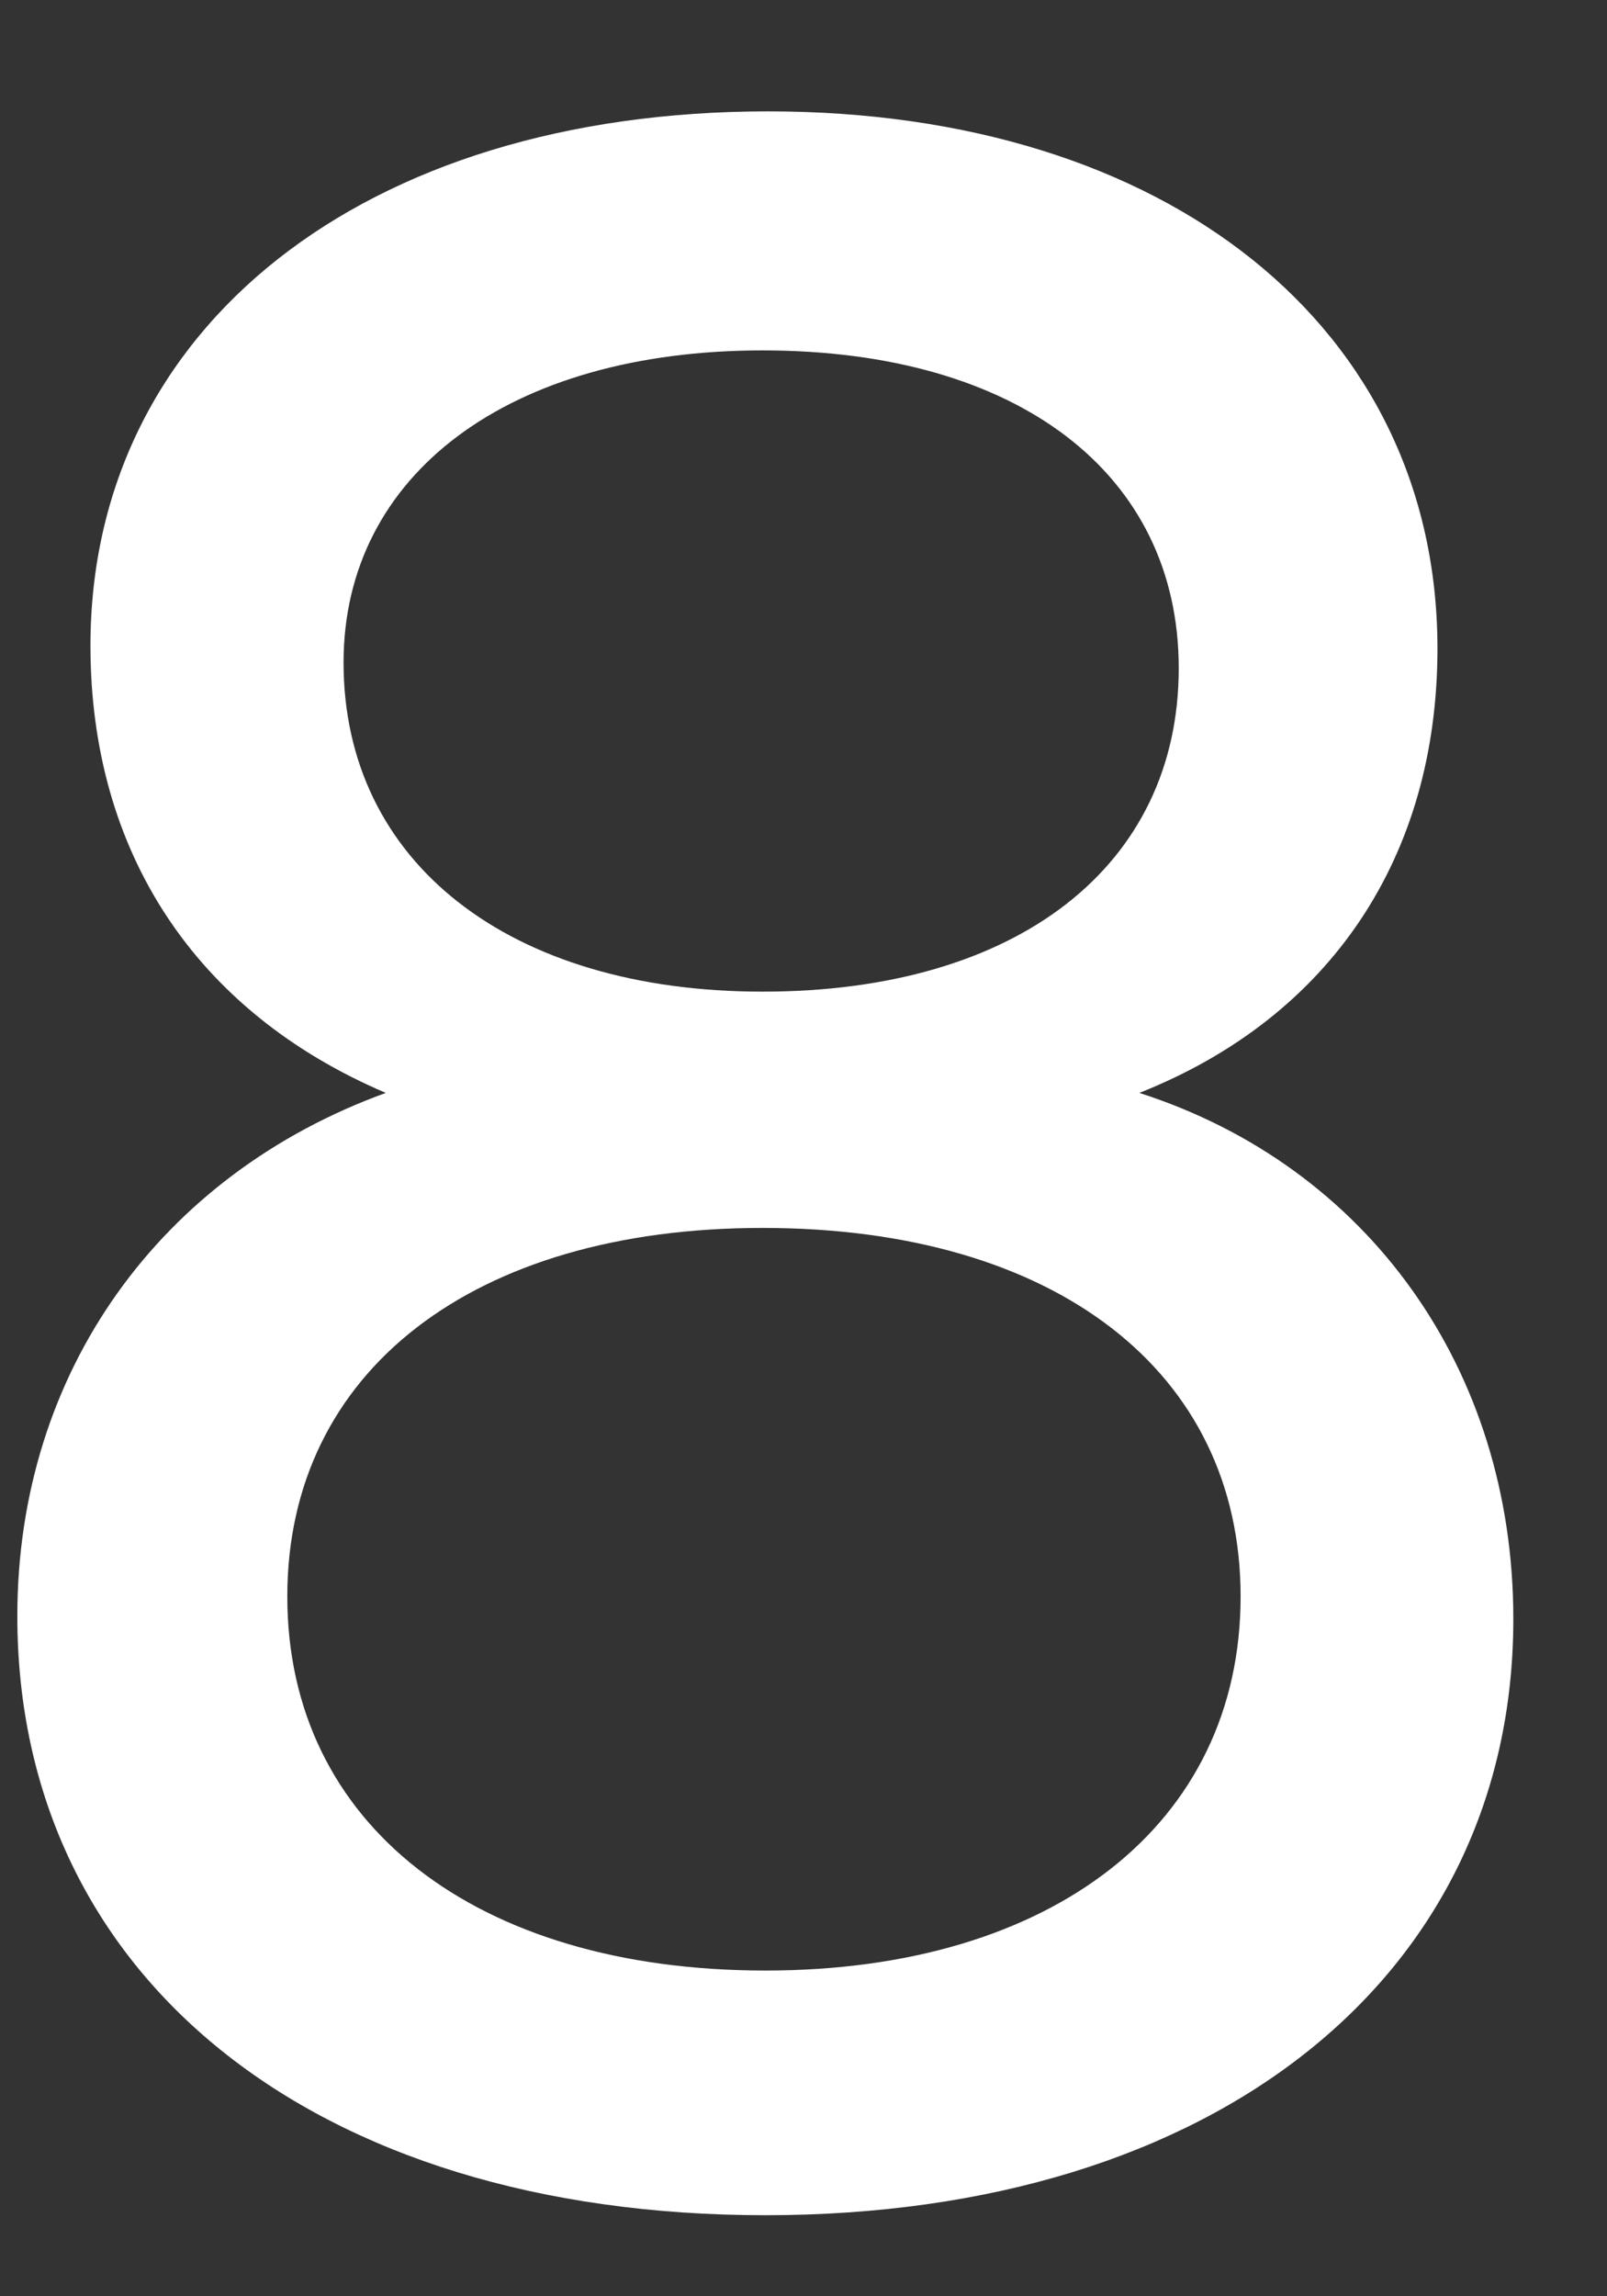
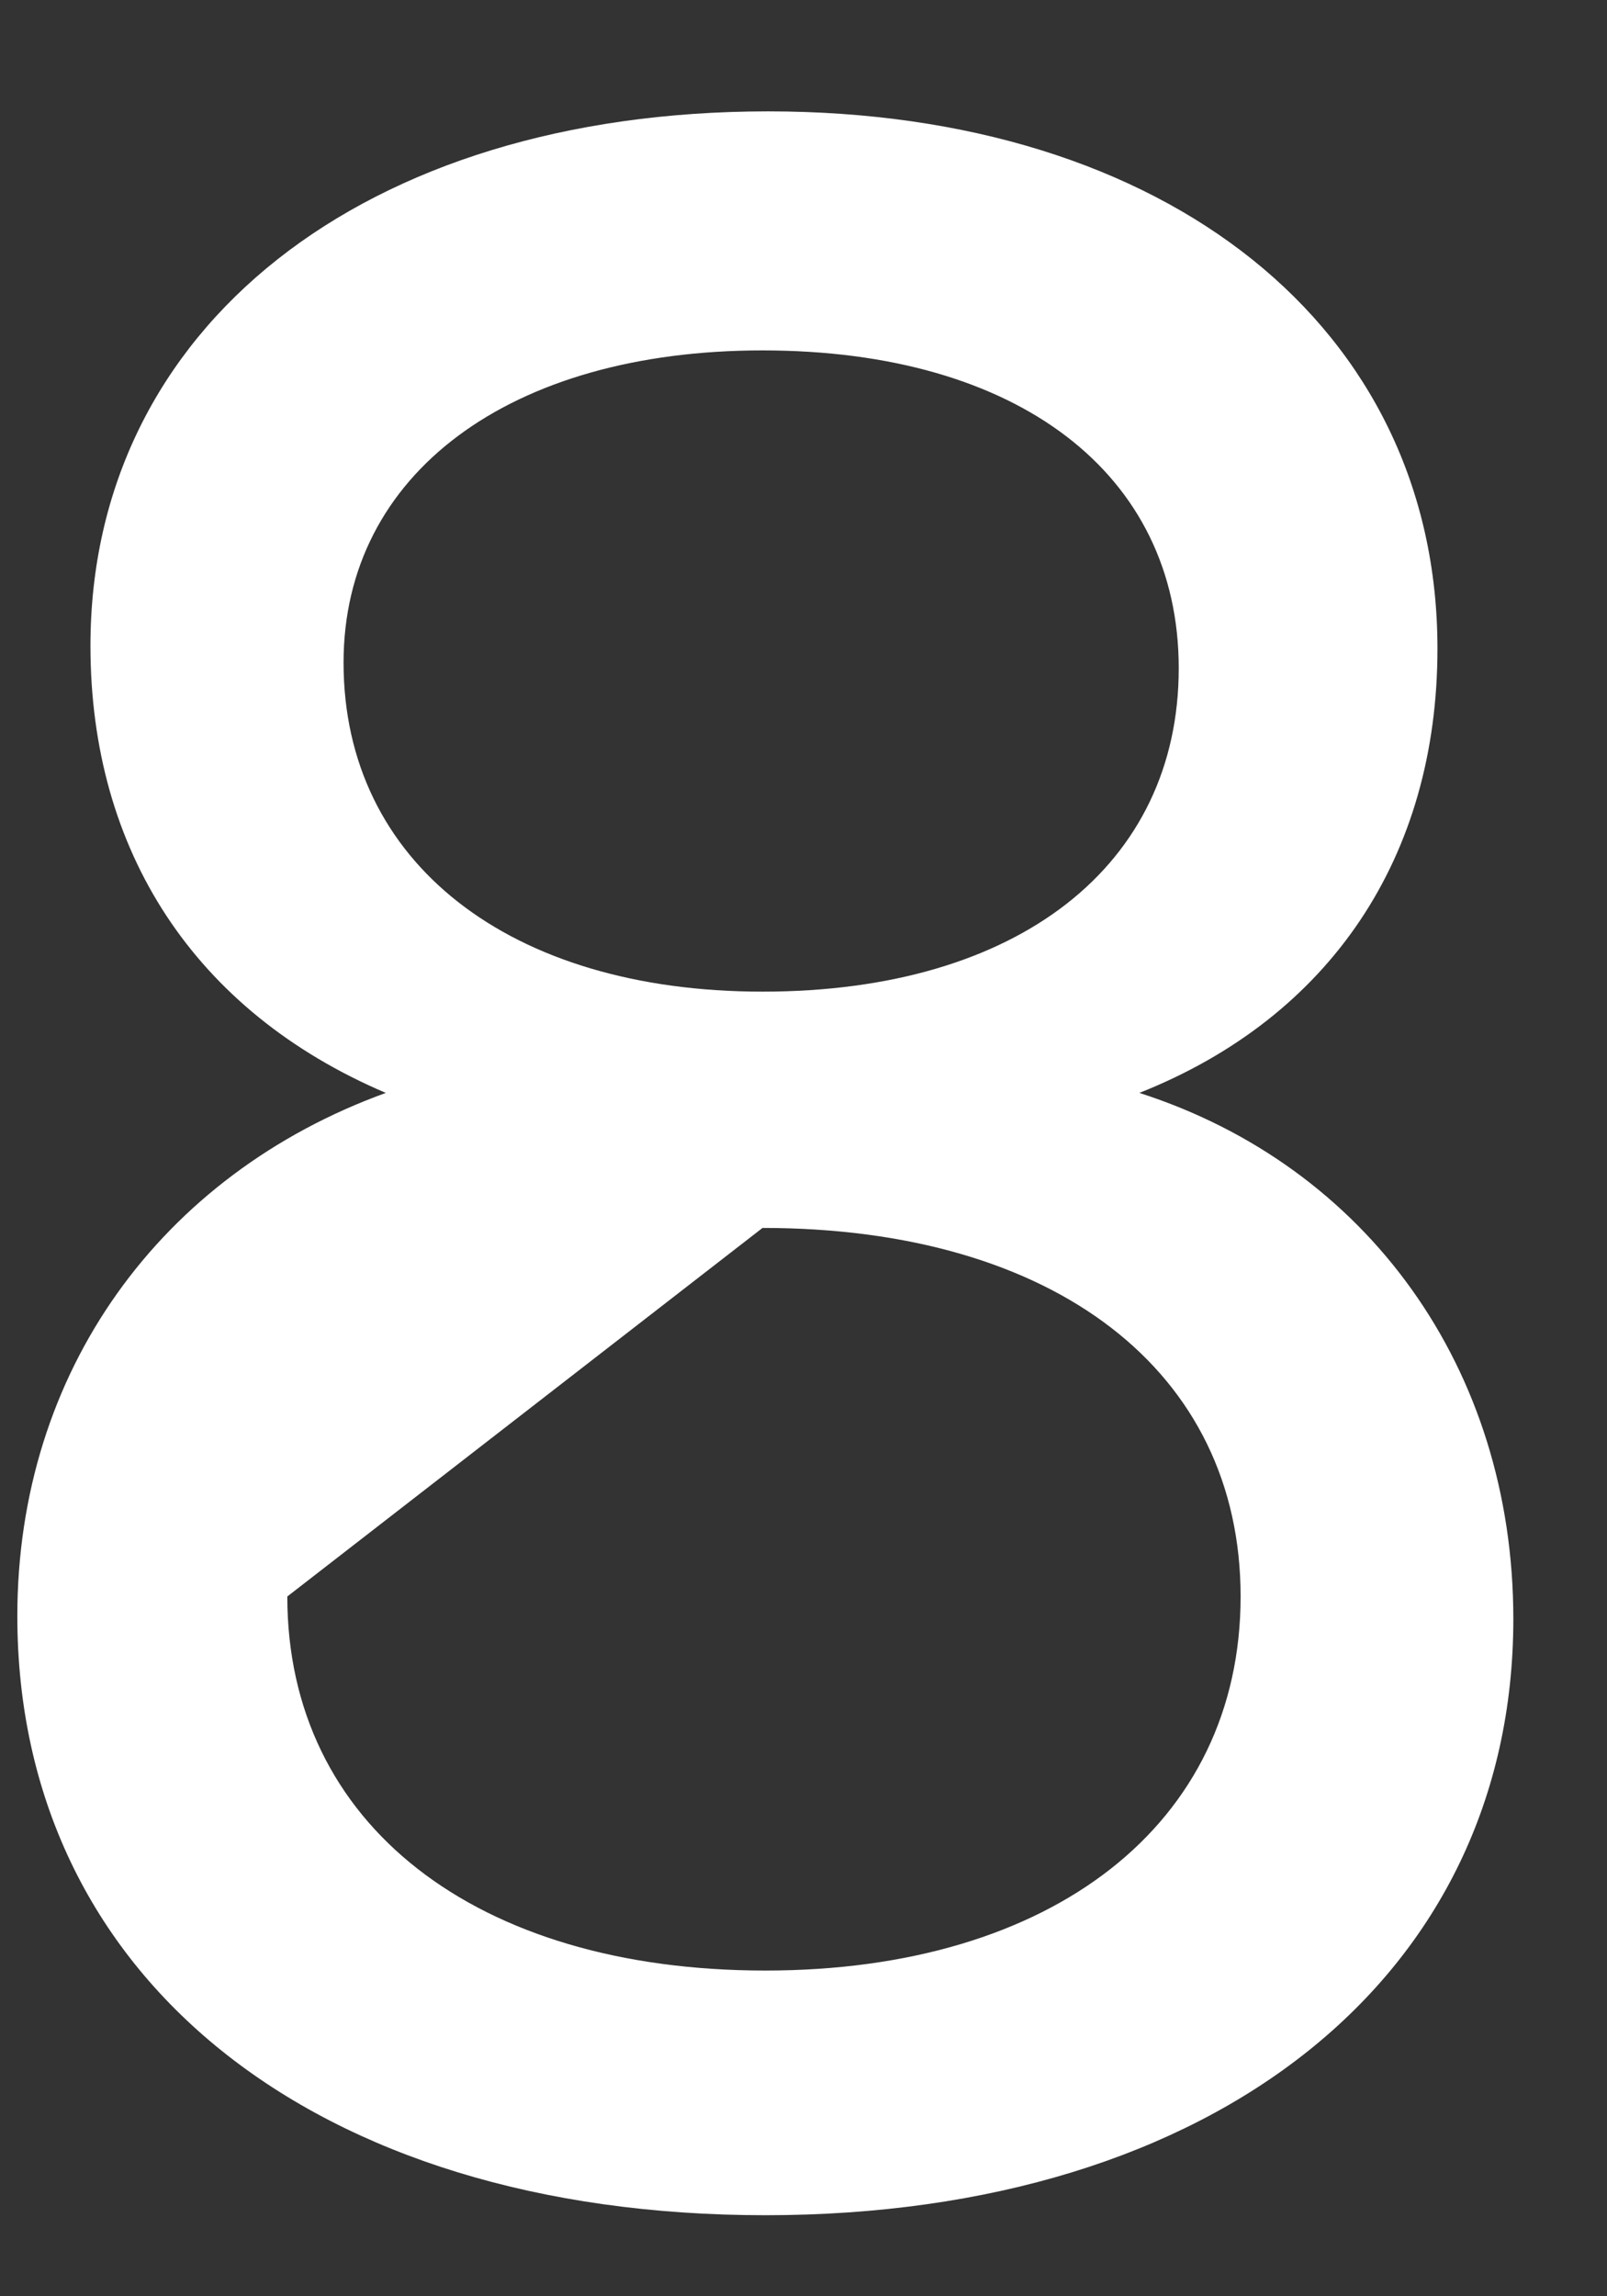
<svg xmlns="http://www.w3.org/2000/svg" width="14" height="20" viewBox="0 0 14 20" fill="none">
  <rect x="0" y="0" width="14" height="20" fill="#333333" stroke="none" />
-   <path d="M0.151 14.076C0.151 11.945 1.401 10.23 3.361 9.519C1.695 8.809 0.788 7.413 0.788 5.624C0.788 2.856 3.165 0.97 6.692 0.97C10.171 0.97 12.523 2.856 12.523 5.649C12.523 7.462 11.592 8.858 9.926 9.519C11.91 10.156 13.184 11.92 13.184 14.101C13.184 17.212 10.587 19.294 6.668 19.294C2.724 19.294 0.151 17.212 0.151 14.076ZM2.993 5.771C2.993 7.511 4.438 8.637 6.643 8.637C8.873 8.637 10.269 7.535 10.269 5.82C10.269 4.13 8.873 3.052 6.643 3.052C4.438 3.052 2.993 4.13 2.993 5.771ZM2.503 13.905C2.503 15.889 4.145 17.163 6.668 17.163C9.167 17.163 10.808 15.889 10.808 13.905C10.808 11.945 9.191 10.695 6.643 10.695C4.12 10.695 2.503 11.945 2.503 13.905Z" fill="#FFFFFF" />
+   <path d="M0.151 14.076C0.151 11.945 1.401 10.23 3.361 9.519C1.695 8.809 0.788 7.413 0.788 5.624C0.788 2.856 3.165 0.97 6.692 0.97C10.171 0.97 12.523 2.856 12.523 5.649C12.523 7.462 11.592 8.858 9.926 9.519C11.91 10.156 13.184 11.92 13.184 14.101C13.184 17.212 10.587 19.294 6.668 19.294C2.724 19.294 0.151 17.212 0.151 14.076ZM2.993 5.771C2.993 7.511 4.438 8.637 6.643 8.637C8.873 8.637 10.269 7.535 10.269 5.82C10.269 4.13 8.873 3.052 6.643 3.052C4.438 3.052 2.993 4.13 2.993 5.771ZM2.503 13.905C2.503 15.889 4.145 17.163 6.668 17.163C9.167 17.163 10.808 15.889 10.808 13.905C10.808 11.945 9.191 10.695 6.643 10.695Z" fill="#FFFFFF" />
</svg>